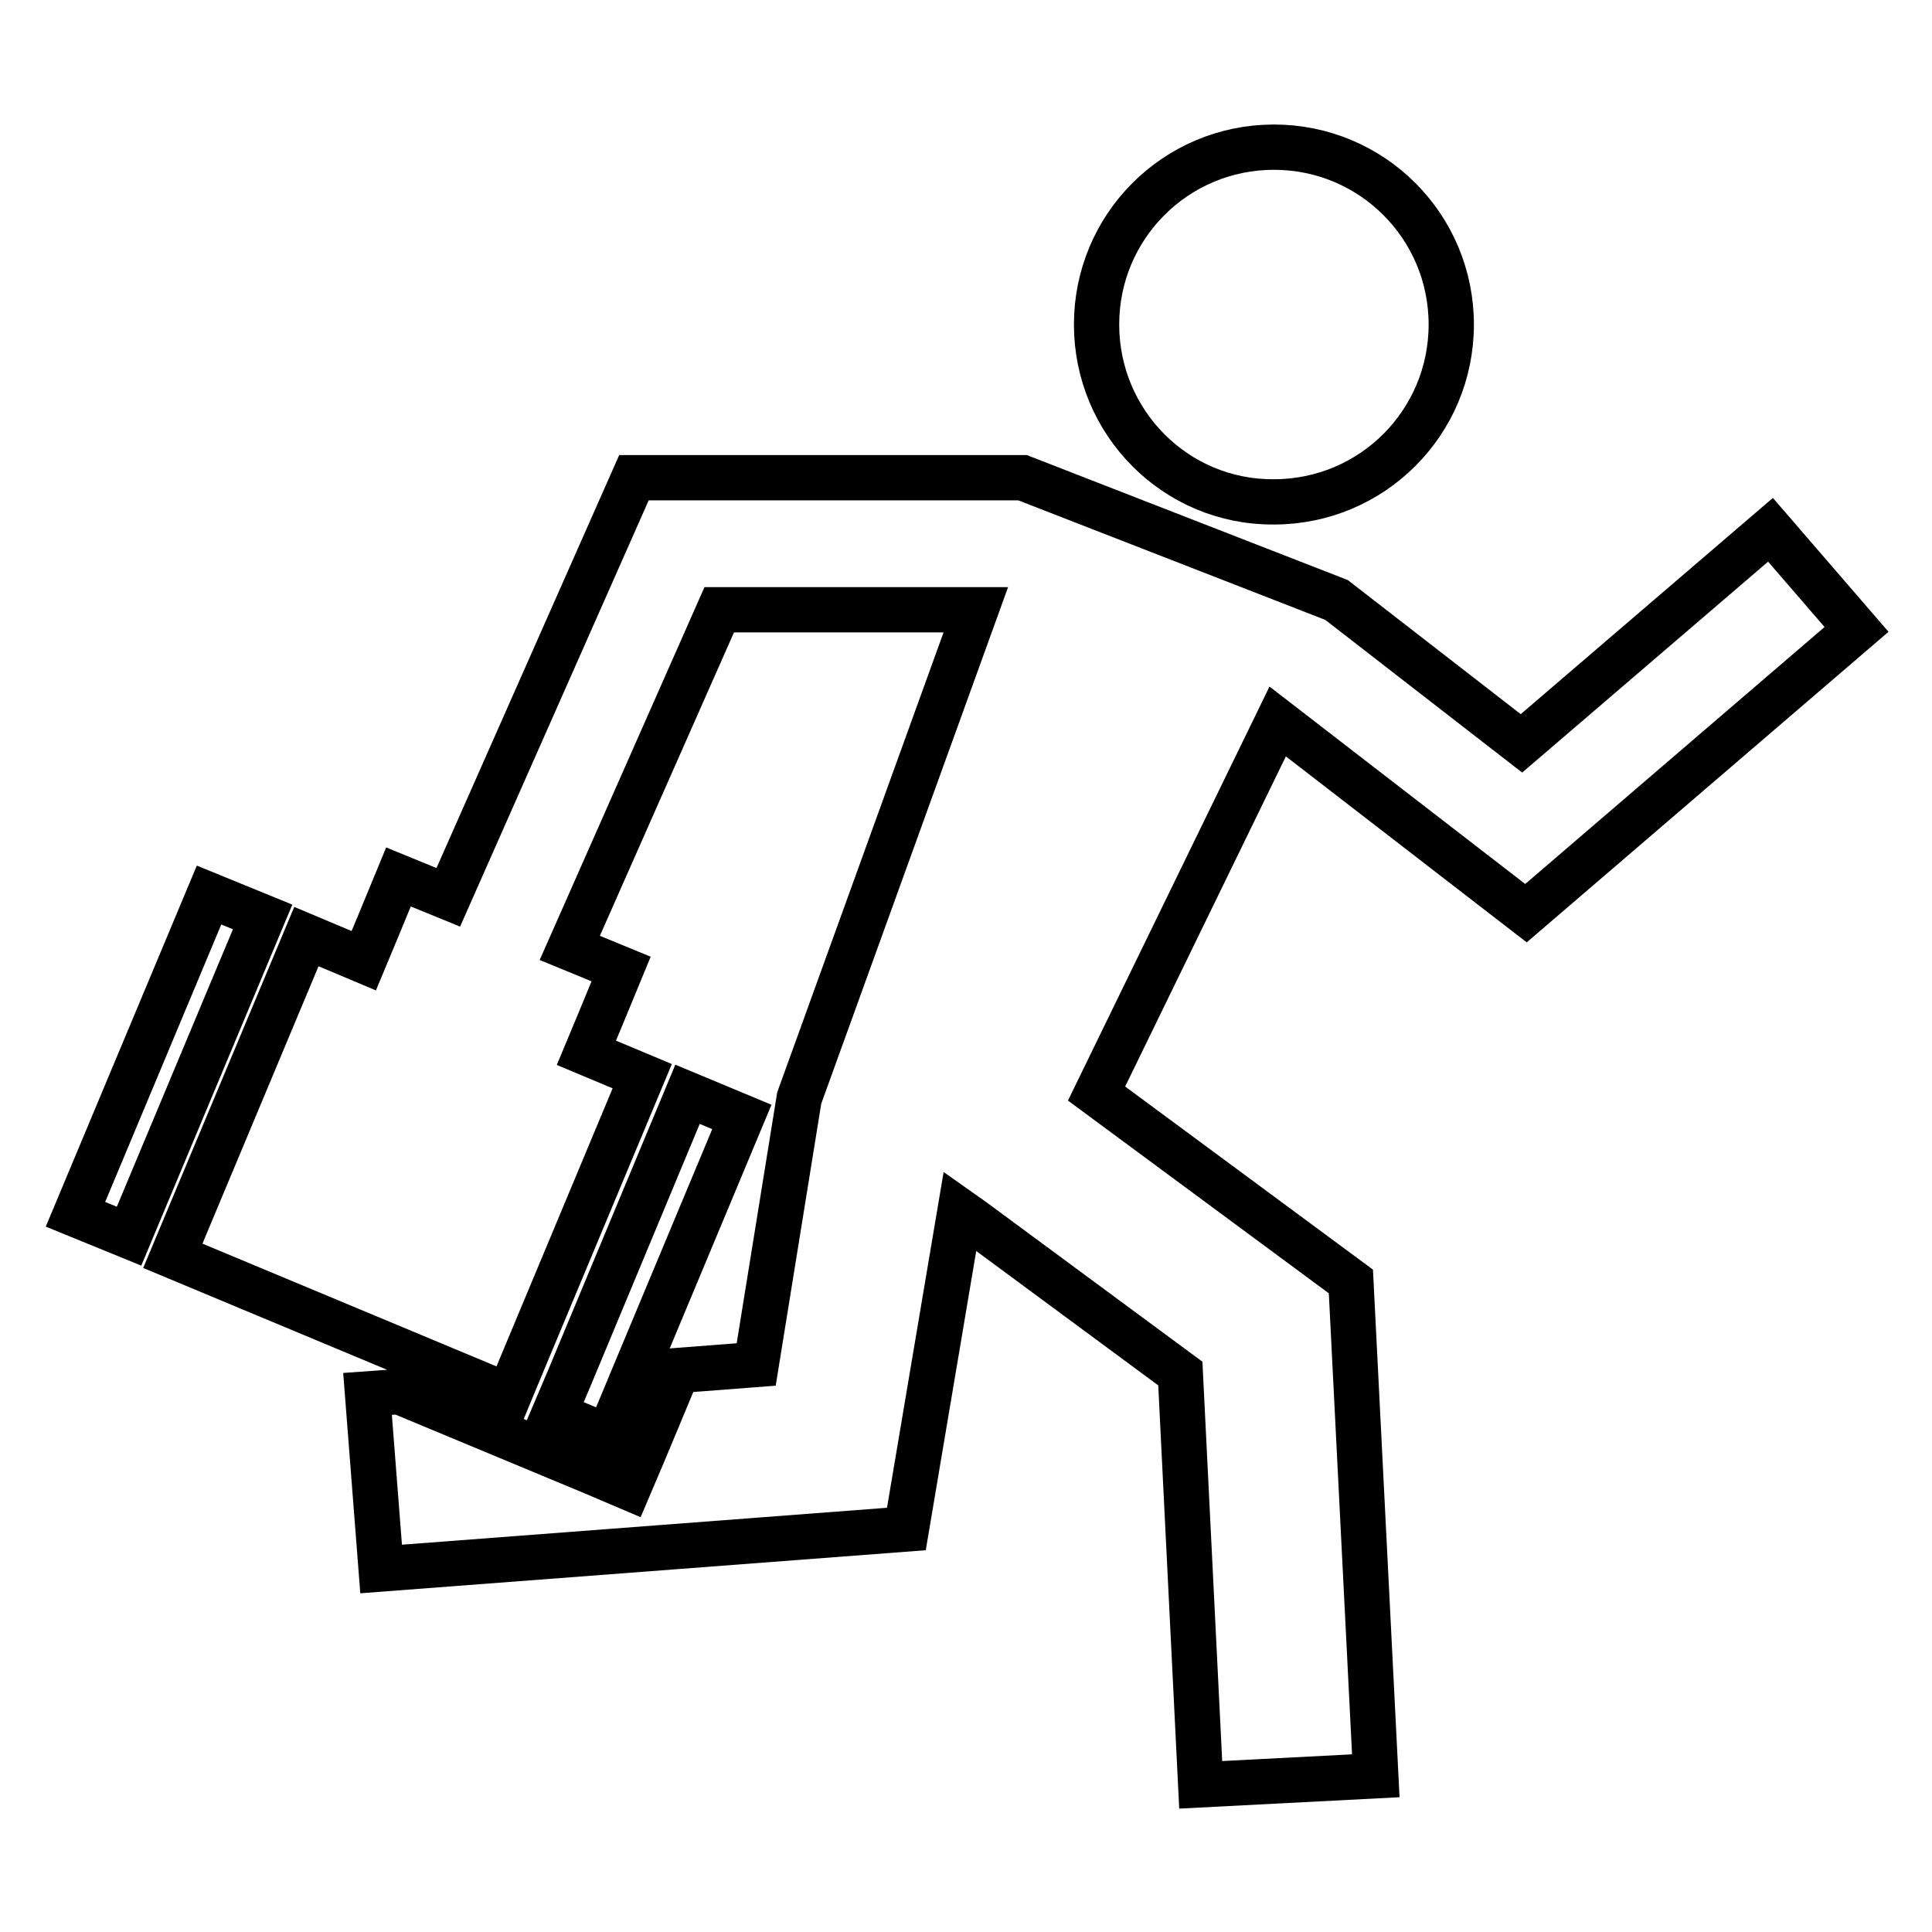
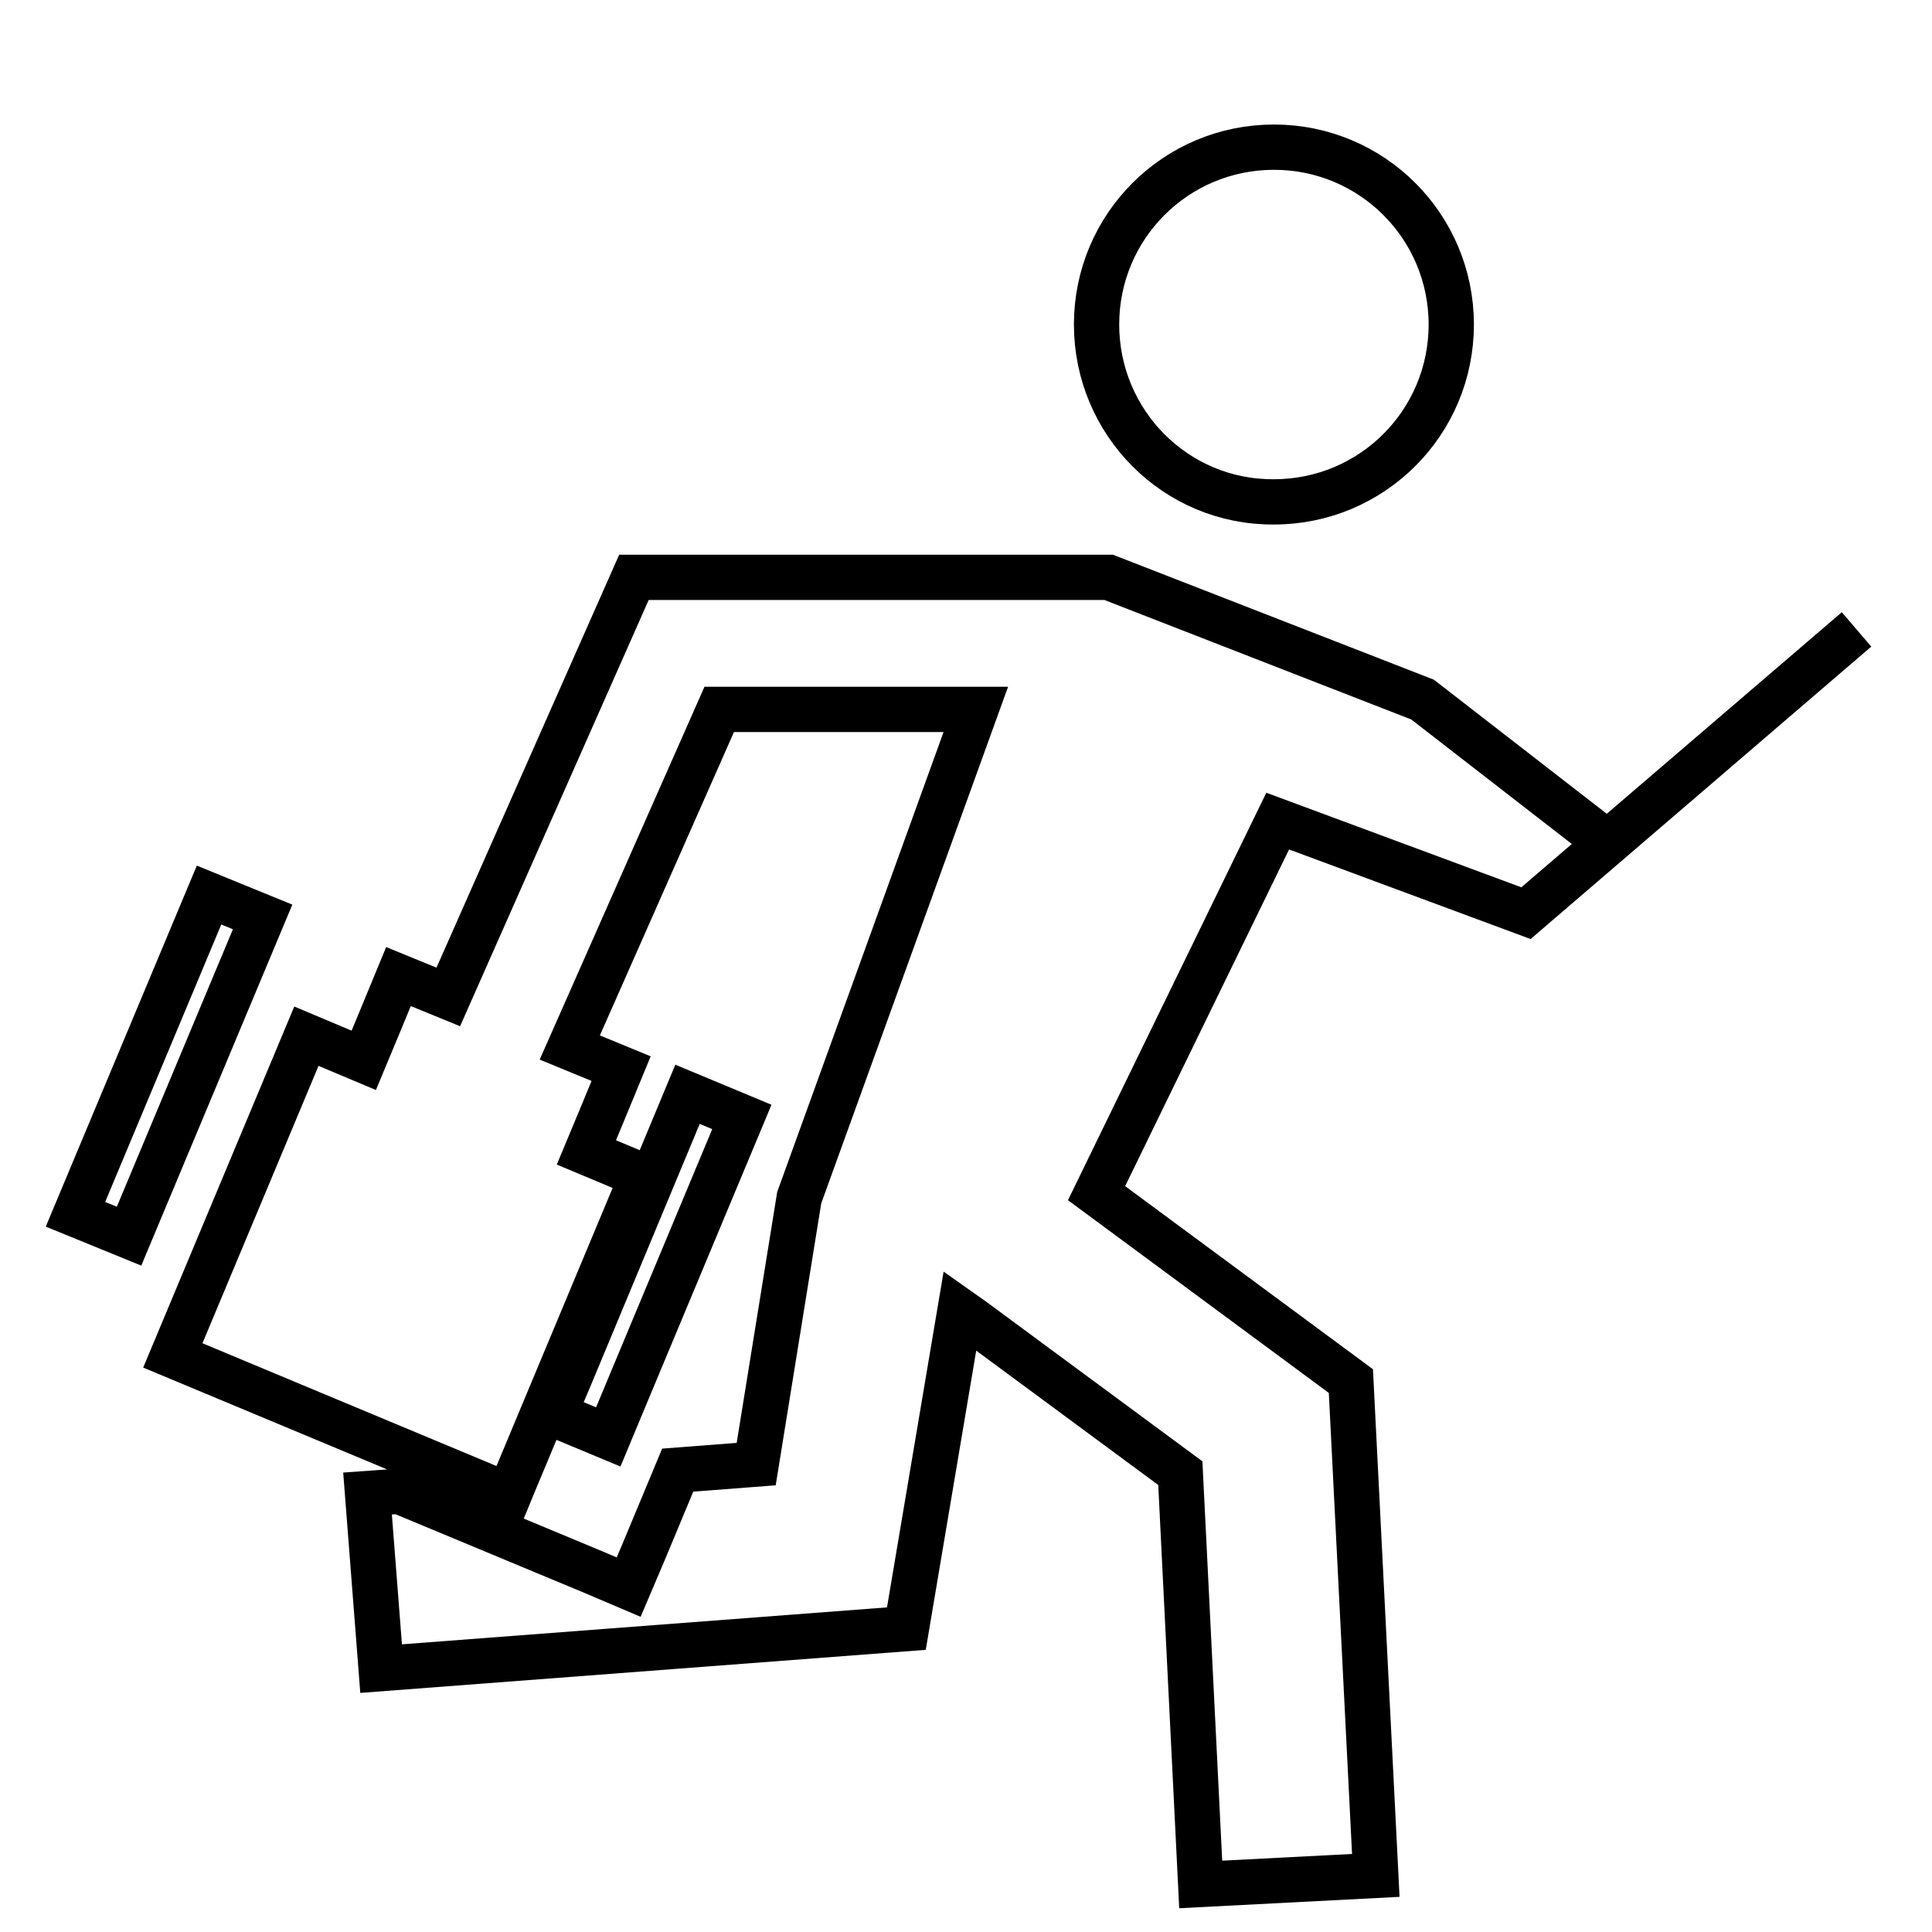
<svg xmlns="http://www.w3.org/2000/svg" version="1.1" x="0px" y="0px" viewBox="0 0 256 256" enable-background="new 0 0 256 256" xml:space="preserve">
  <g>
    <g>
      <g>
-         <path stroke-width="6" fill-opacity="0" stroke="#000000" d="M145.3,43c0-13,10.5-23.5,23.5-23.5s23.5,10.5,23.5,23.5s-10.5,23.5-23.5,23.5C155.8,66.6,145.3,56,145.3,43z M202.2,121L246,83.4l-11.4-13.2l-33,28.3l-24.5-19l-41.6-16.2H84l-24.6,55.6l-6.6-2.7l-2.6,6.3l-1,2.4l-1,2.4l-7.6-3.2l-17.7,42.3l41.2,17.2l3.3,1.4l0.7-1.7l17-40.7l-7.4-3.1l1-2.4l1-2.4l2.6-6.3l-6.8-2.8l19.8-44.8h34l-23.4,64.7l-5.7,35.3l-10.4,0.8l-4.5,10.8l-2,4.7l-4.7-2l-25.7-10.7l-4.2,0.3l1.8,23.2l69.6-5.3l7.1-42.1l1.7,1.2l27.5,20.3l2.7,54.5l23.2-1.2l-3.3-65.5l-33.7-24.9l24-49.3L202.2,121z M27.7,118.6L10,160.9l7.1,2.9l17.7-42.3L27.7,118.6z M84.1,182l14.2-34l-7.2-3l-15.7,37.7l-2,4.7l7.2,3L84.1,182z" />
+         <path stroke-width="6" fill-opacity="0" stroke="#000000" d="M145.3,43c0-13,10.5-23.5,23.5-23.5s23.5,10.5,23.5,23.5s-10.5,23.5-23.5,23.5C155.8,66.6,145.3,56,145.3,43z M202.2,121L246,83.4l-33,28.3l-24.5-19l-41.6-16.2H84l-24.6,55.6l-6.6-2.7l-2.6,6.3l-1,2.4l-1,2.4l-7.6-3.2l-17.7,42.3l41.2,17.2l3.3,1.4l0.7-1.7l17-40.7l-7.4-3.1l1-2.4l1-2.4l2.6-6.3l-6.8-2.8l19.8-44.8h34l-23.4,64.7l-5.7,35.3l-10.4,0.8l-4.5,10.8l-2,4.7l-4.7-2l-25.7-10.7l-4.2,0.3l1.8,23.2l69.6-5.3l7.1-42.1l1.7,1.2l27.5,20.3l2.7,54.5l23.2-1.2l-3.3-65.5l-33.7-24.9l24-49.3L202.2,121z M27.7,118.6L10,160.9l7.1,2.9l17.7-42.3L27.7,118.6z M84.1,182l14.2-34l-7.2-3l-15.7,37.7l-2,4.7l7.2,3L84.1,182z" />
      </g>
      <g />
      <g />
      <g />
      <g />
      <g />
      <g />
      <g />
      <g />
      <g />
      <g />
      <g />
      <g />
      <g />
      <g />
      <g />
    </g>
  </g>
</svg>